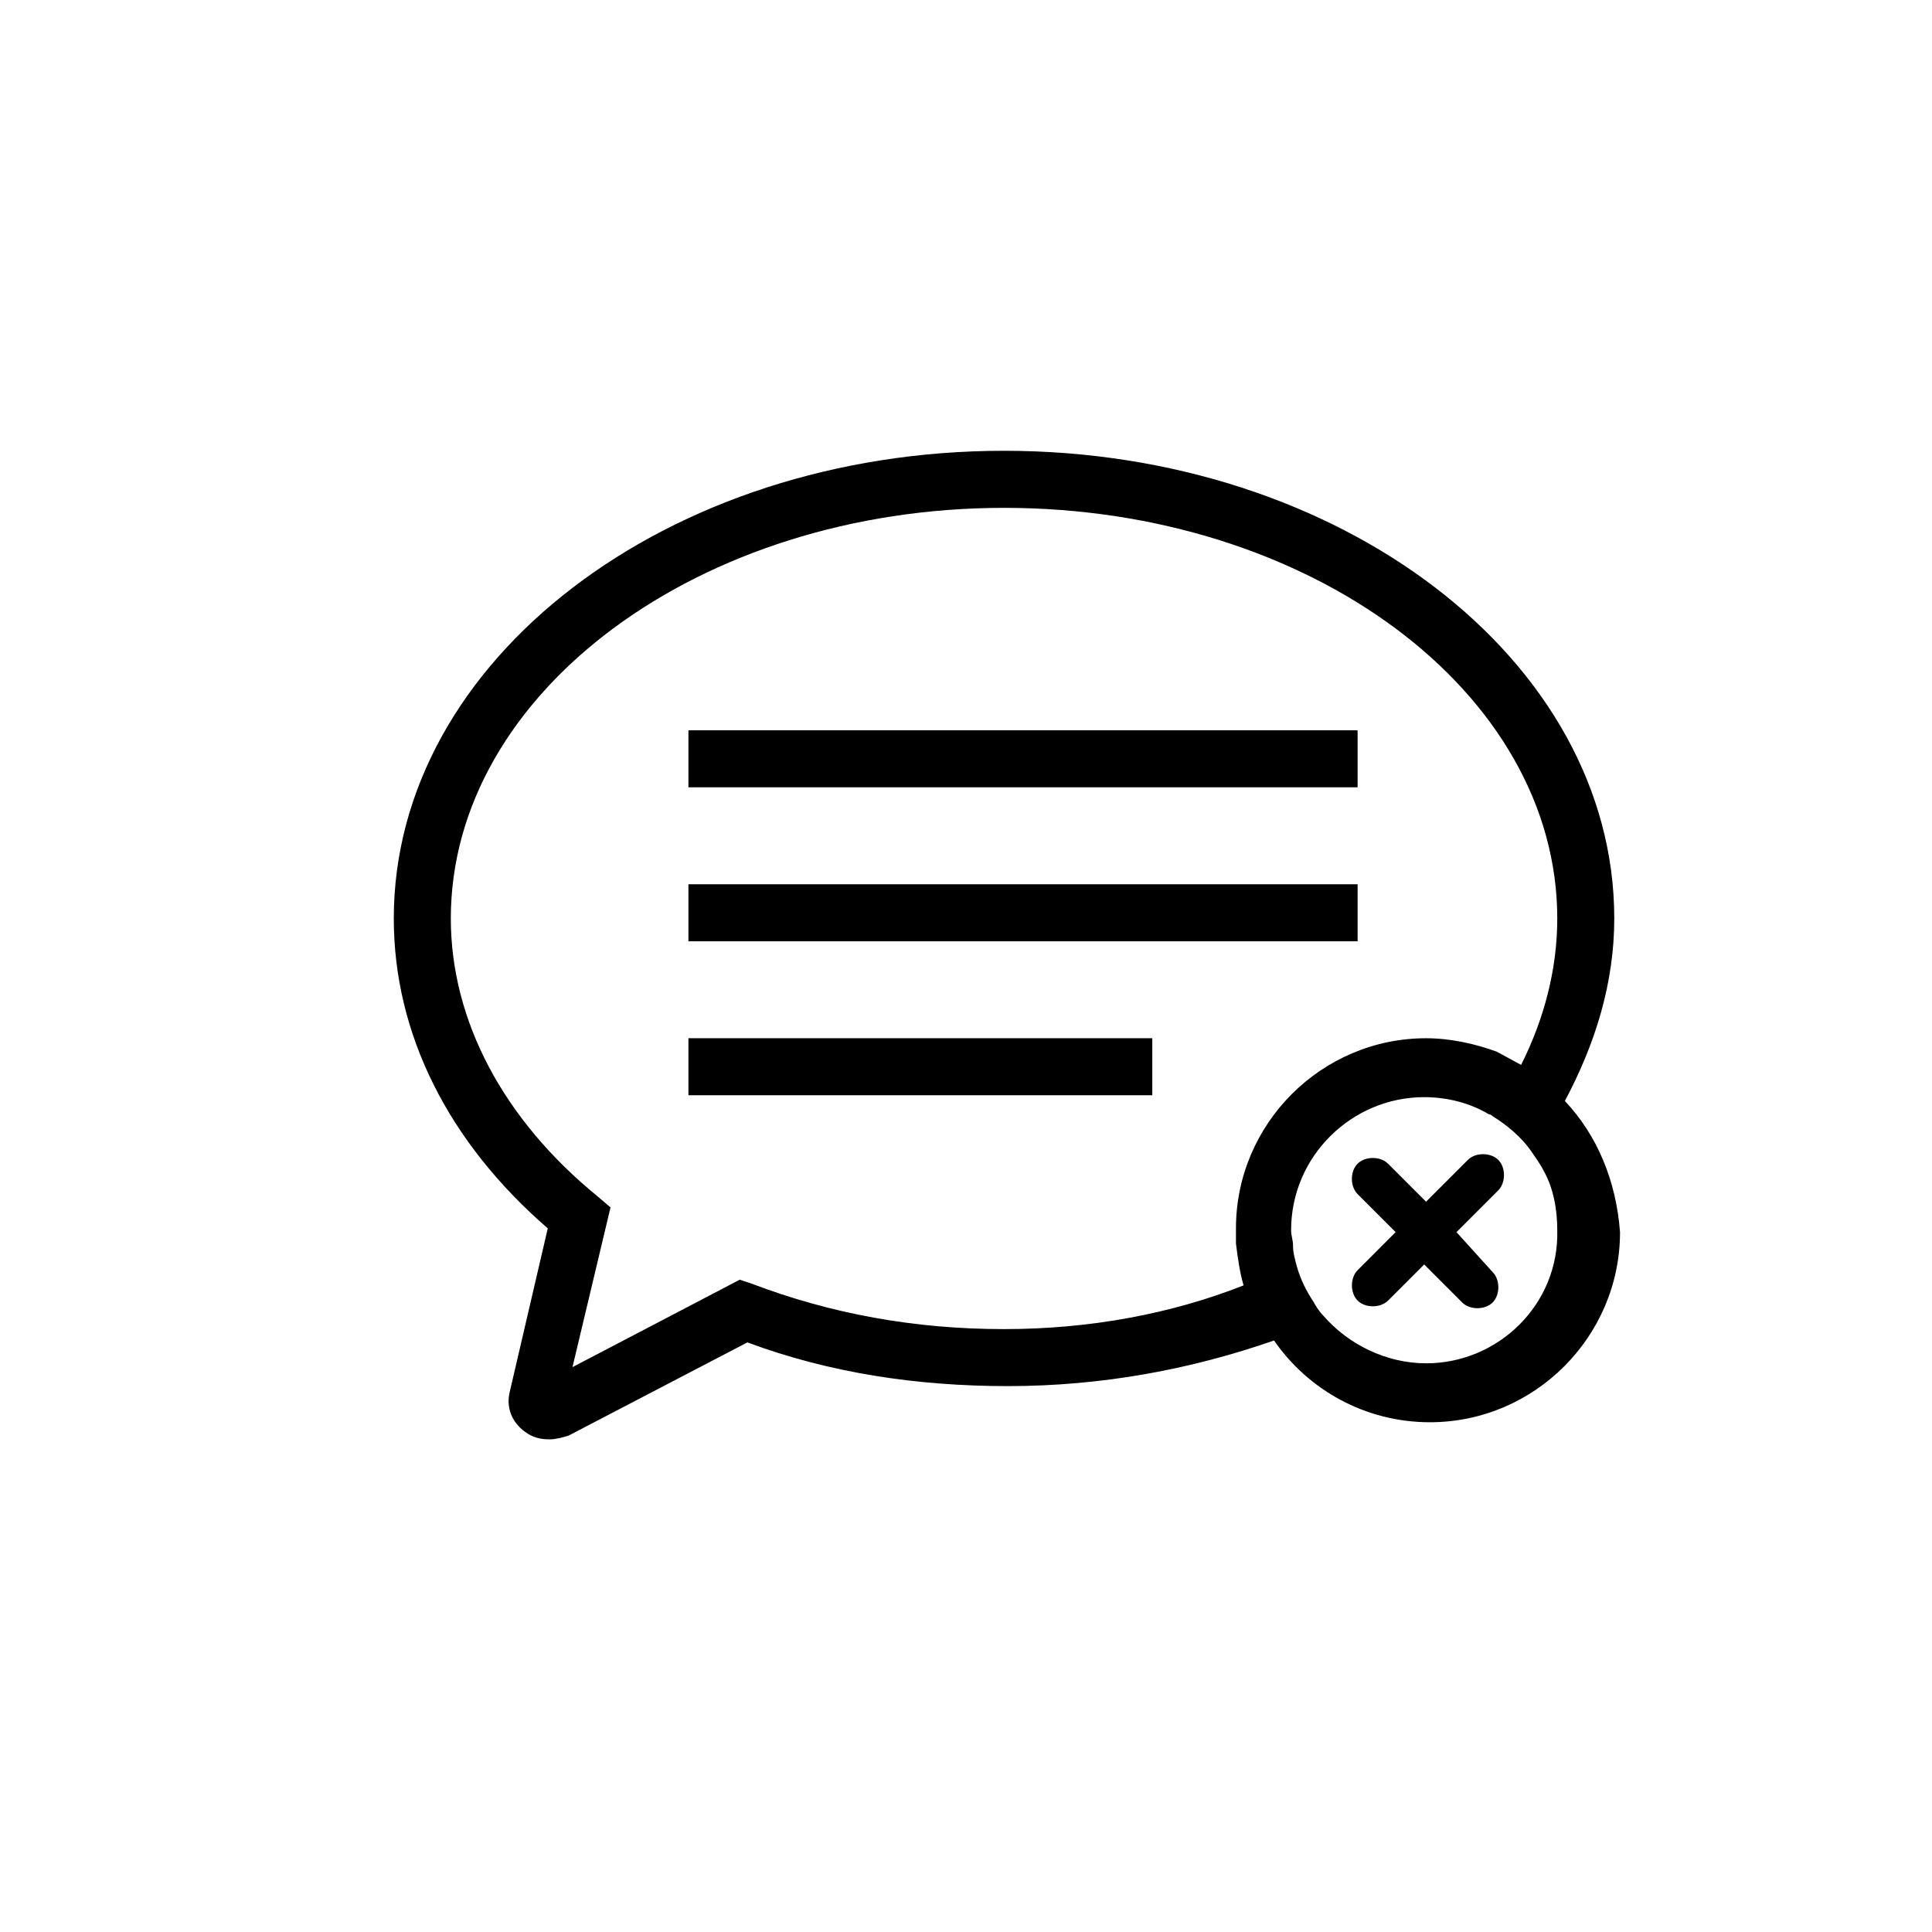
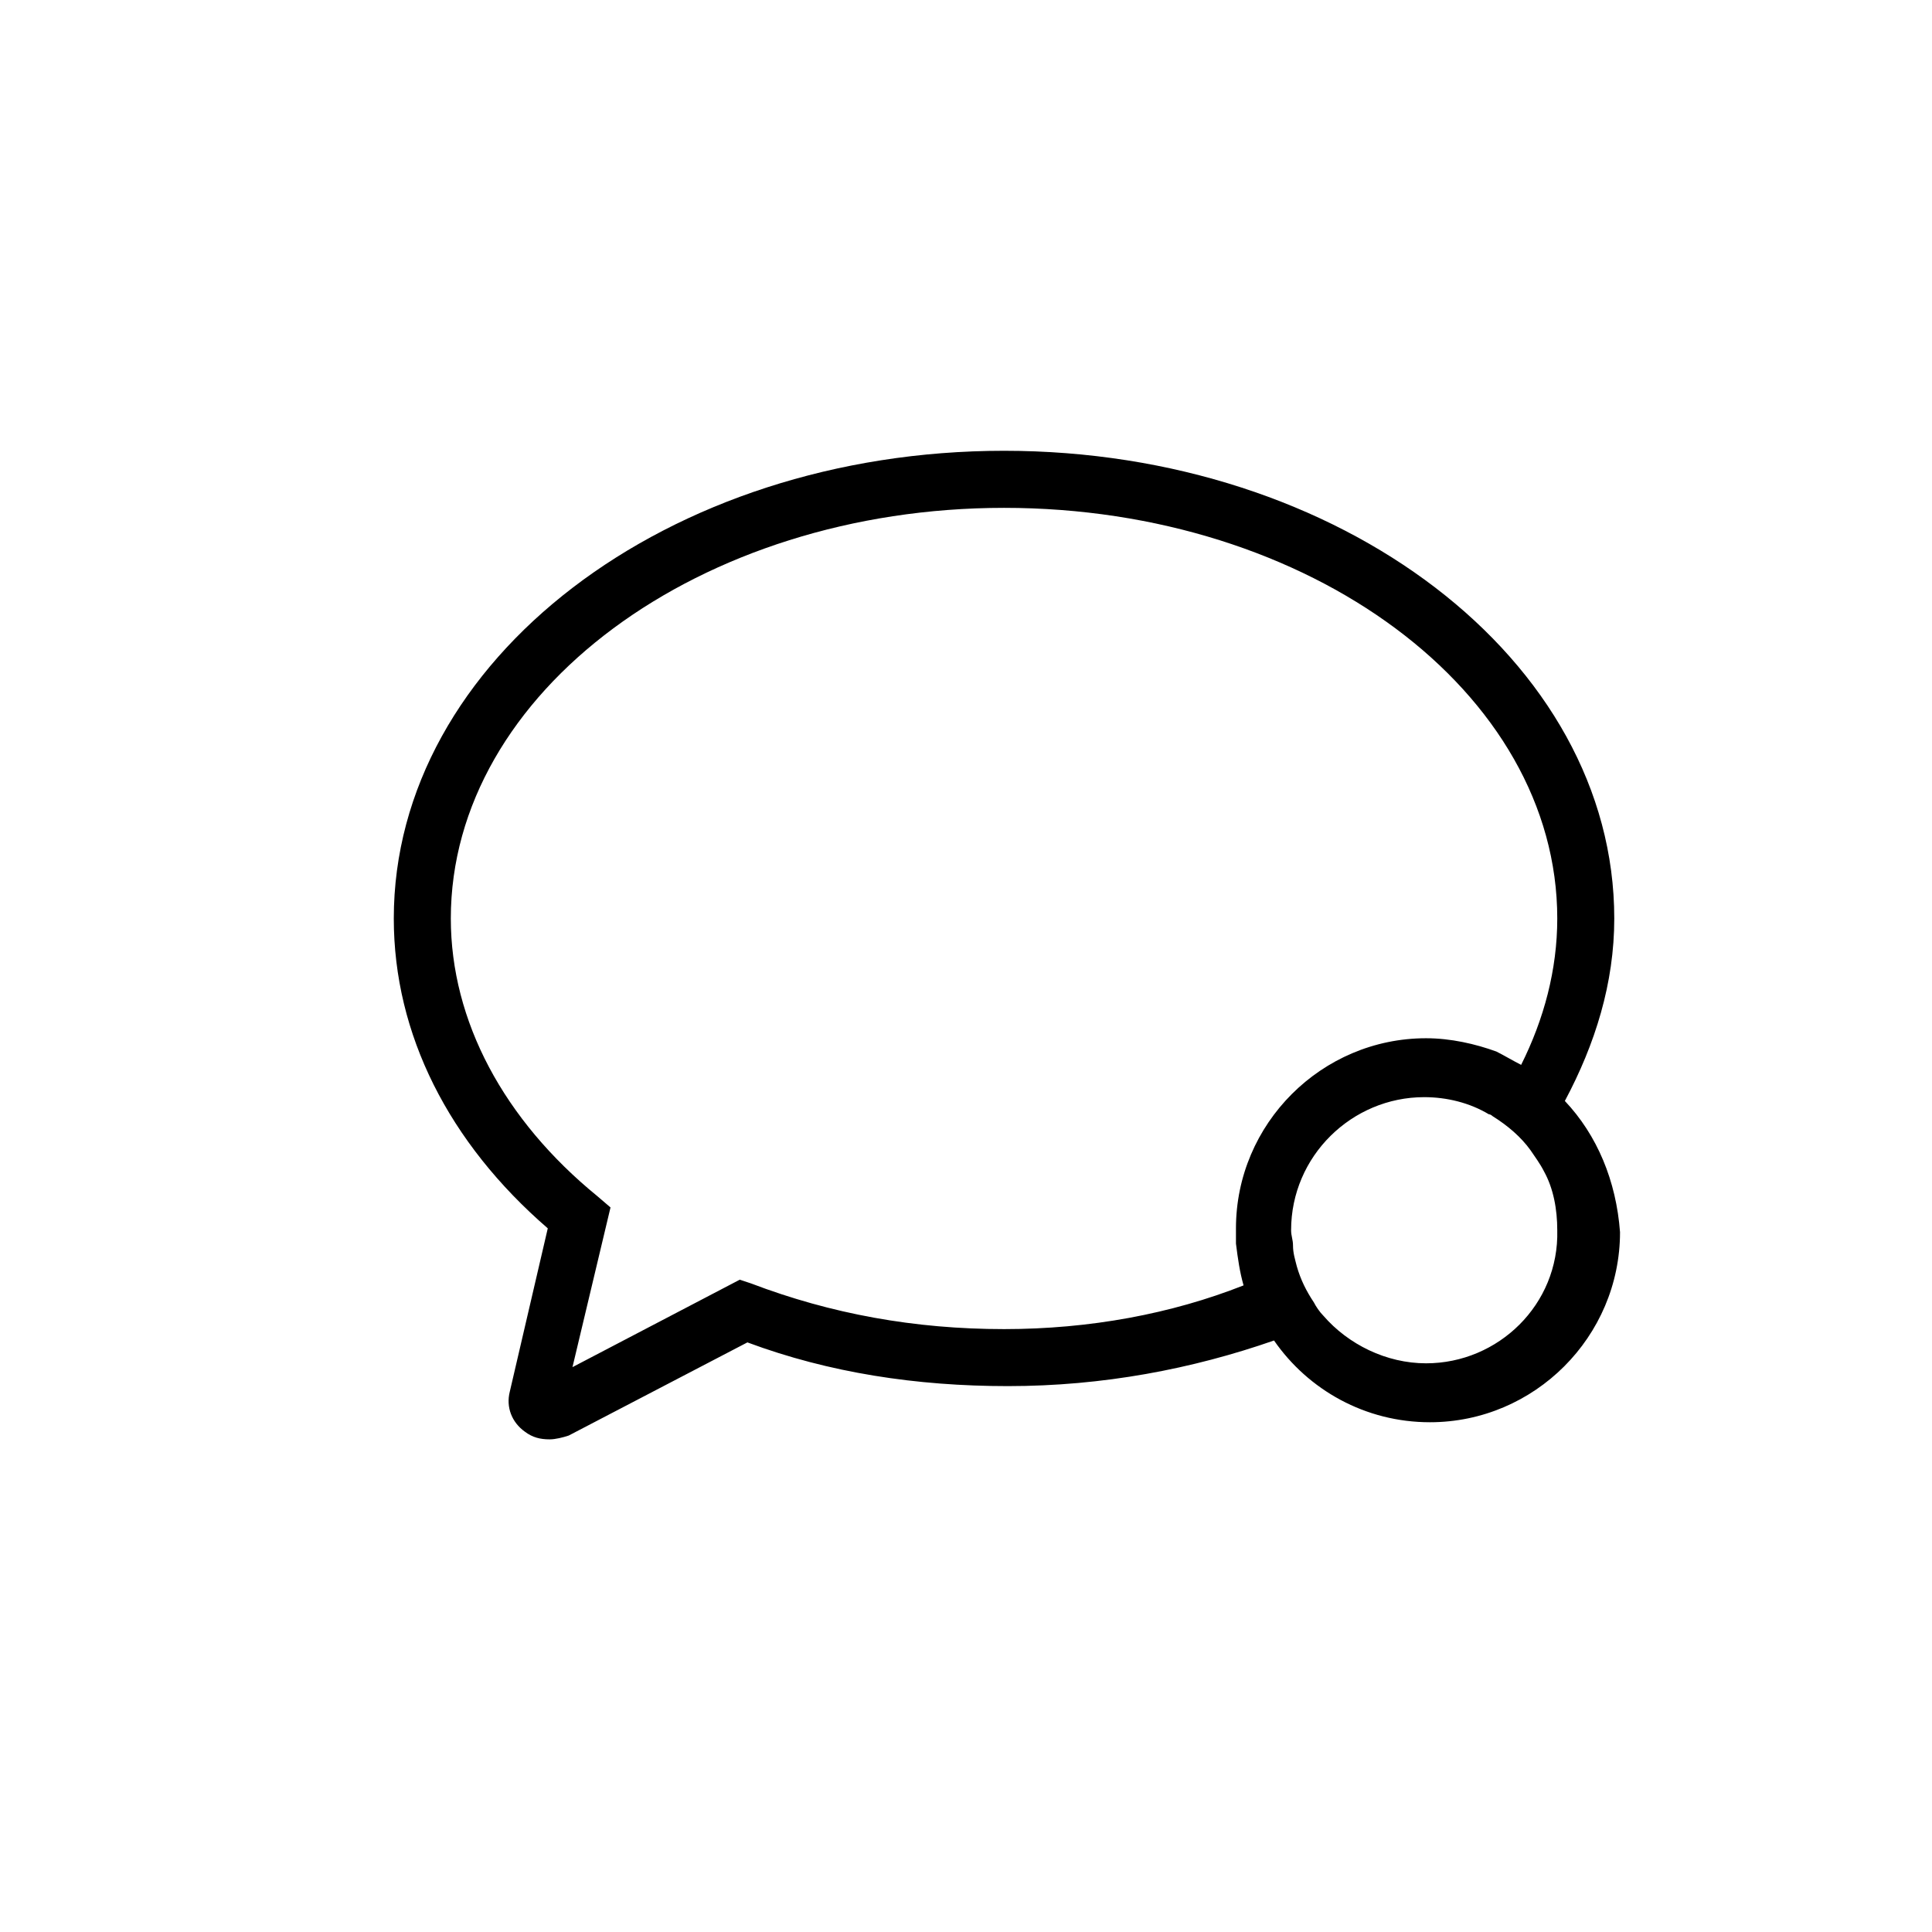
<svg xmlns="http://www.w3.org/2000/svg" fill="#000000" width="800px" height="800px" version="1.1" viewBox="144 144 512 512">
  <g>
-     <path d="m326.44 337.53h177.34v15.113h-177.34z" />
-     <path d="m326.44 378.34h177.34v15.113h-177.34z" />
-     <path d="m326.44 419.14h122.93v15.113h-122.93z" />
    <path d="m558.7 435.77c8.062-15.113 13.098-31.234 13.098-48.367 0-68.52-72.547-123.94-161.72-123.94s-161.72 55.418-161.72 123.94c0 30.73 14.609 59.449 40.809 82.121l-10.078 43.328c-1.008 4.031 0.504 8.062 4.031 10.578 2.016 1.512 4.031 2.016 6.551 2.016 1.512 0 3.527-0.504 5.039-1.008l47.359-24.688c21.664 8.062 44.84 11.586 69.023 11.586 25.191 0 48.871-4.535 70.535-12.09 9.07 13.098 24.184 21.664 41.312 21.664 27.711 0 50.383-22.672 50.383-50.383-1.016-13.598-6.055-25.691-14.617-34.758zm-148.62 60.457c-23.68 0-45.848-4.031-67.008-12.09l-3.023-1.008-44.336 23.176 10.078-42.32-3.527-3.023c-24.688-20.152-38.793-46.352-38.793-73.555 0-59.953 66-108.82 146.61-108.82 81.113 0 146.61 48.871 146.61 108.82 0 13.602-3.527 26.703-9.574 38.793-2.016-1.008-4.535-2.519-6.551-3.527-5.543-2.016-12.09-3.527-18.641-3.527-27.711 0-50.383 22.672-50.383 50.383v4.031c0.504 4.031 1.008 7.559 2.016 11.082-19.141 7.555-40.805 11.586-63.477 11.586zm111.85 9.066c-10.578 0-20.656-5.039-27.207-12.594-1.008-1.008-2.016-2.519-2.519-3.527-2.016-3.023-3.527-6.047-4.535-9.574-0.504-2.016-1.008-3.527-1.008-5.543 0-1.512-0.504-2.519-0.504-4.031 0-19.648 16.121-35.266 35.266-35.266 6.047 0 12.09 1.512 17.129 4.535 0.504 0 1.008 0.504 1.008 0.504 4.031 2.519 7.559 5.543 10.078 9.07 1.008 1.512 2.519 3.527 3.527 5.543 2.519 4.535 3.527 10.078 3.527 15.617 0.504 19.648-15.617 35.266-34.762 35.266z" />
-     <path d="m529.98 470.53 11.082-11.082c2.016-2.016 2.016-6.047 0-8.062s-6.047-2.016-8.062 0l-11.082 11.082-10.078-10.078c-2.016-2.016-6.047-2.016-8.062 0s-2.016 6.047 0 8.062l10.078 10.078-10.07 10.078c-2.016 2.016-2.016 6.047 0 8.062 1.008 1.008 2.519 1.512 4.031 1.512 1.512 0 3.023-0.504 4.031-1.512l9.574-9.574 10.078 10.078c1.008 1.008 2.519 1.512 4.031 1.512s3.023-0.504 4.031-1.512c2.016-2.016 2.016-6.047 0-8.062z" />
  </g>
</svg>